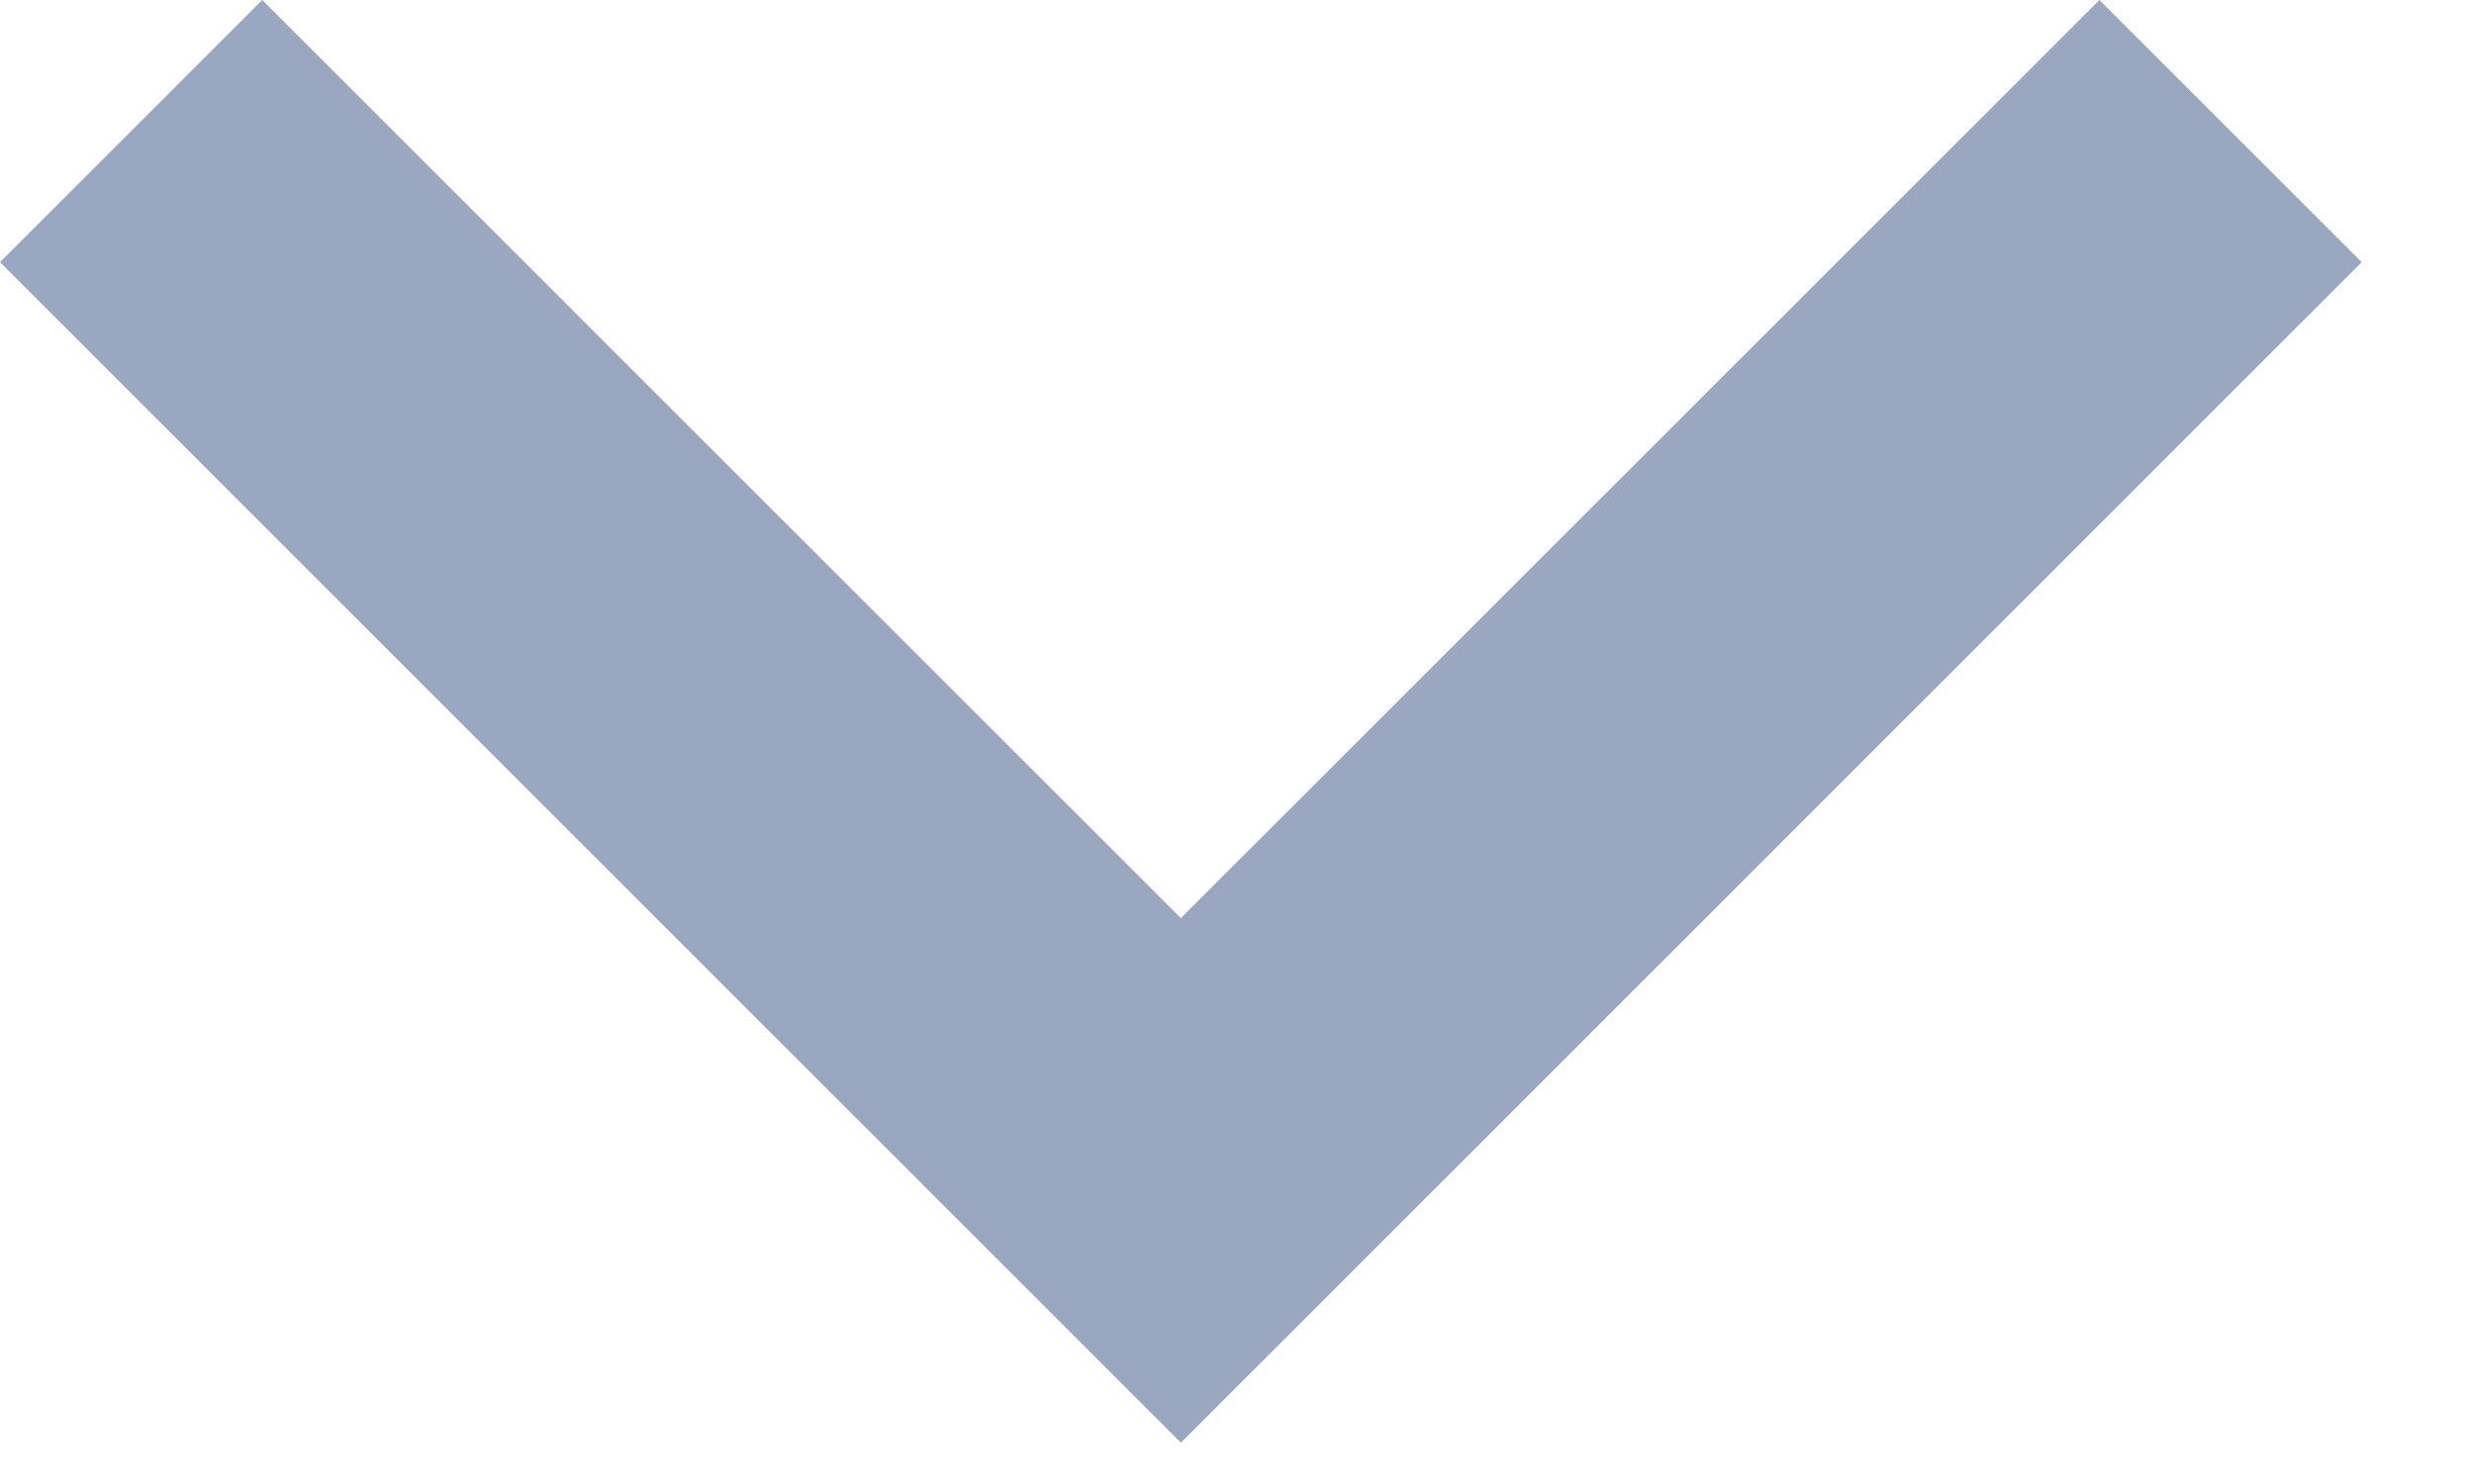
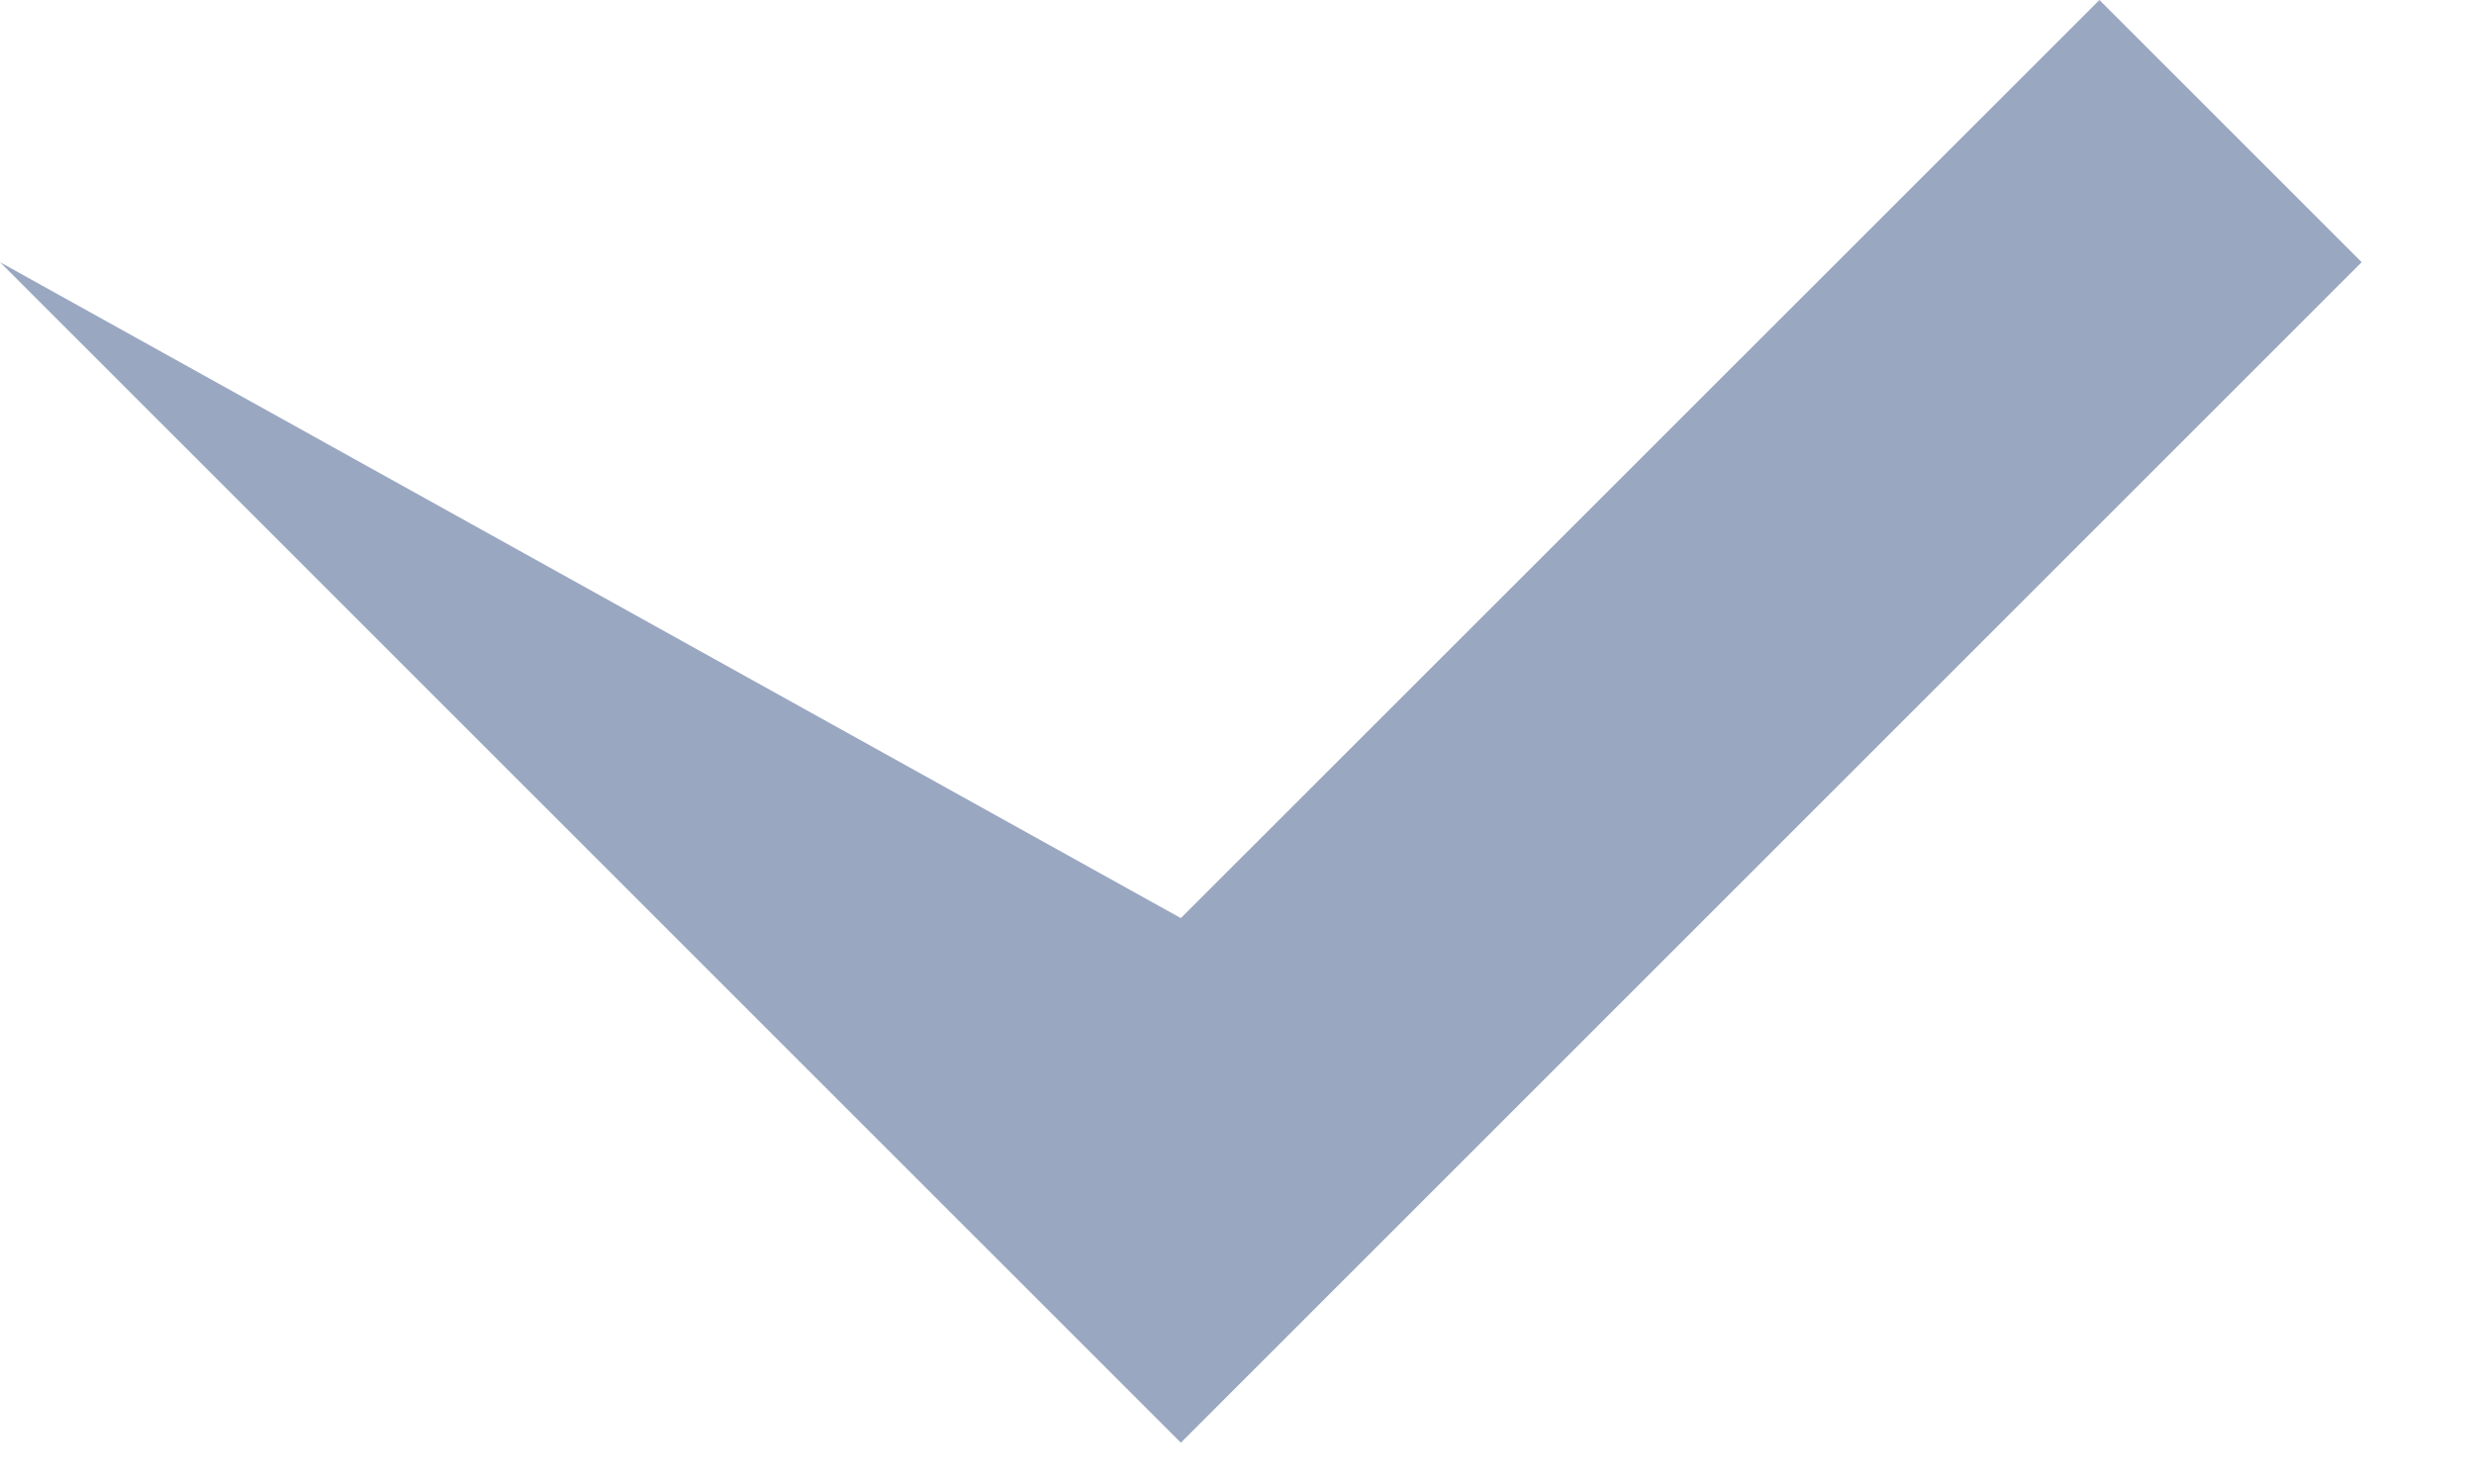
<svg xmlns="http://www.w3.org/2000/svg" width="10" height="6" viewBox="0 0 10 6" fill="none">
-   <path d="M4.773 3.712L8.486 0L9.546 1.06L4.773 5.833L0 1.06L1.06 0L4.773 3.712Z" fill="#9AA7C1" />
+   <path d="M4.773 3.712L8.486 0L9.546 1.06L4.773 5.833L0 1.06L4.773 3.712Z" fill="#9AA7C1" />
</svg>